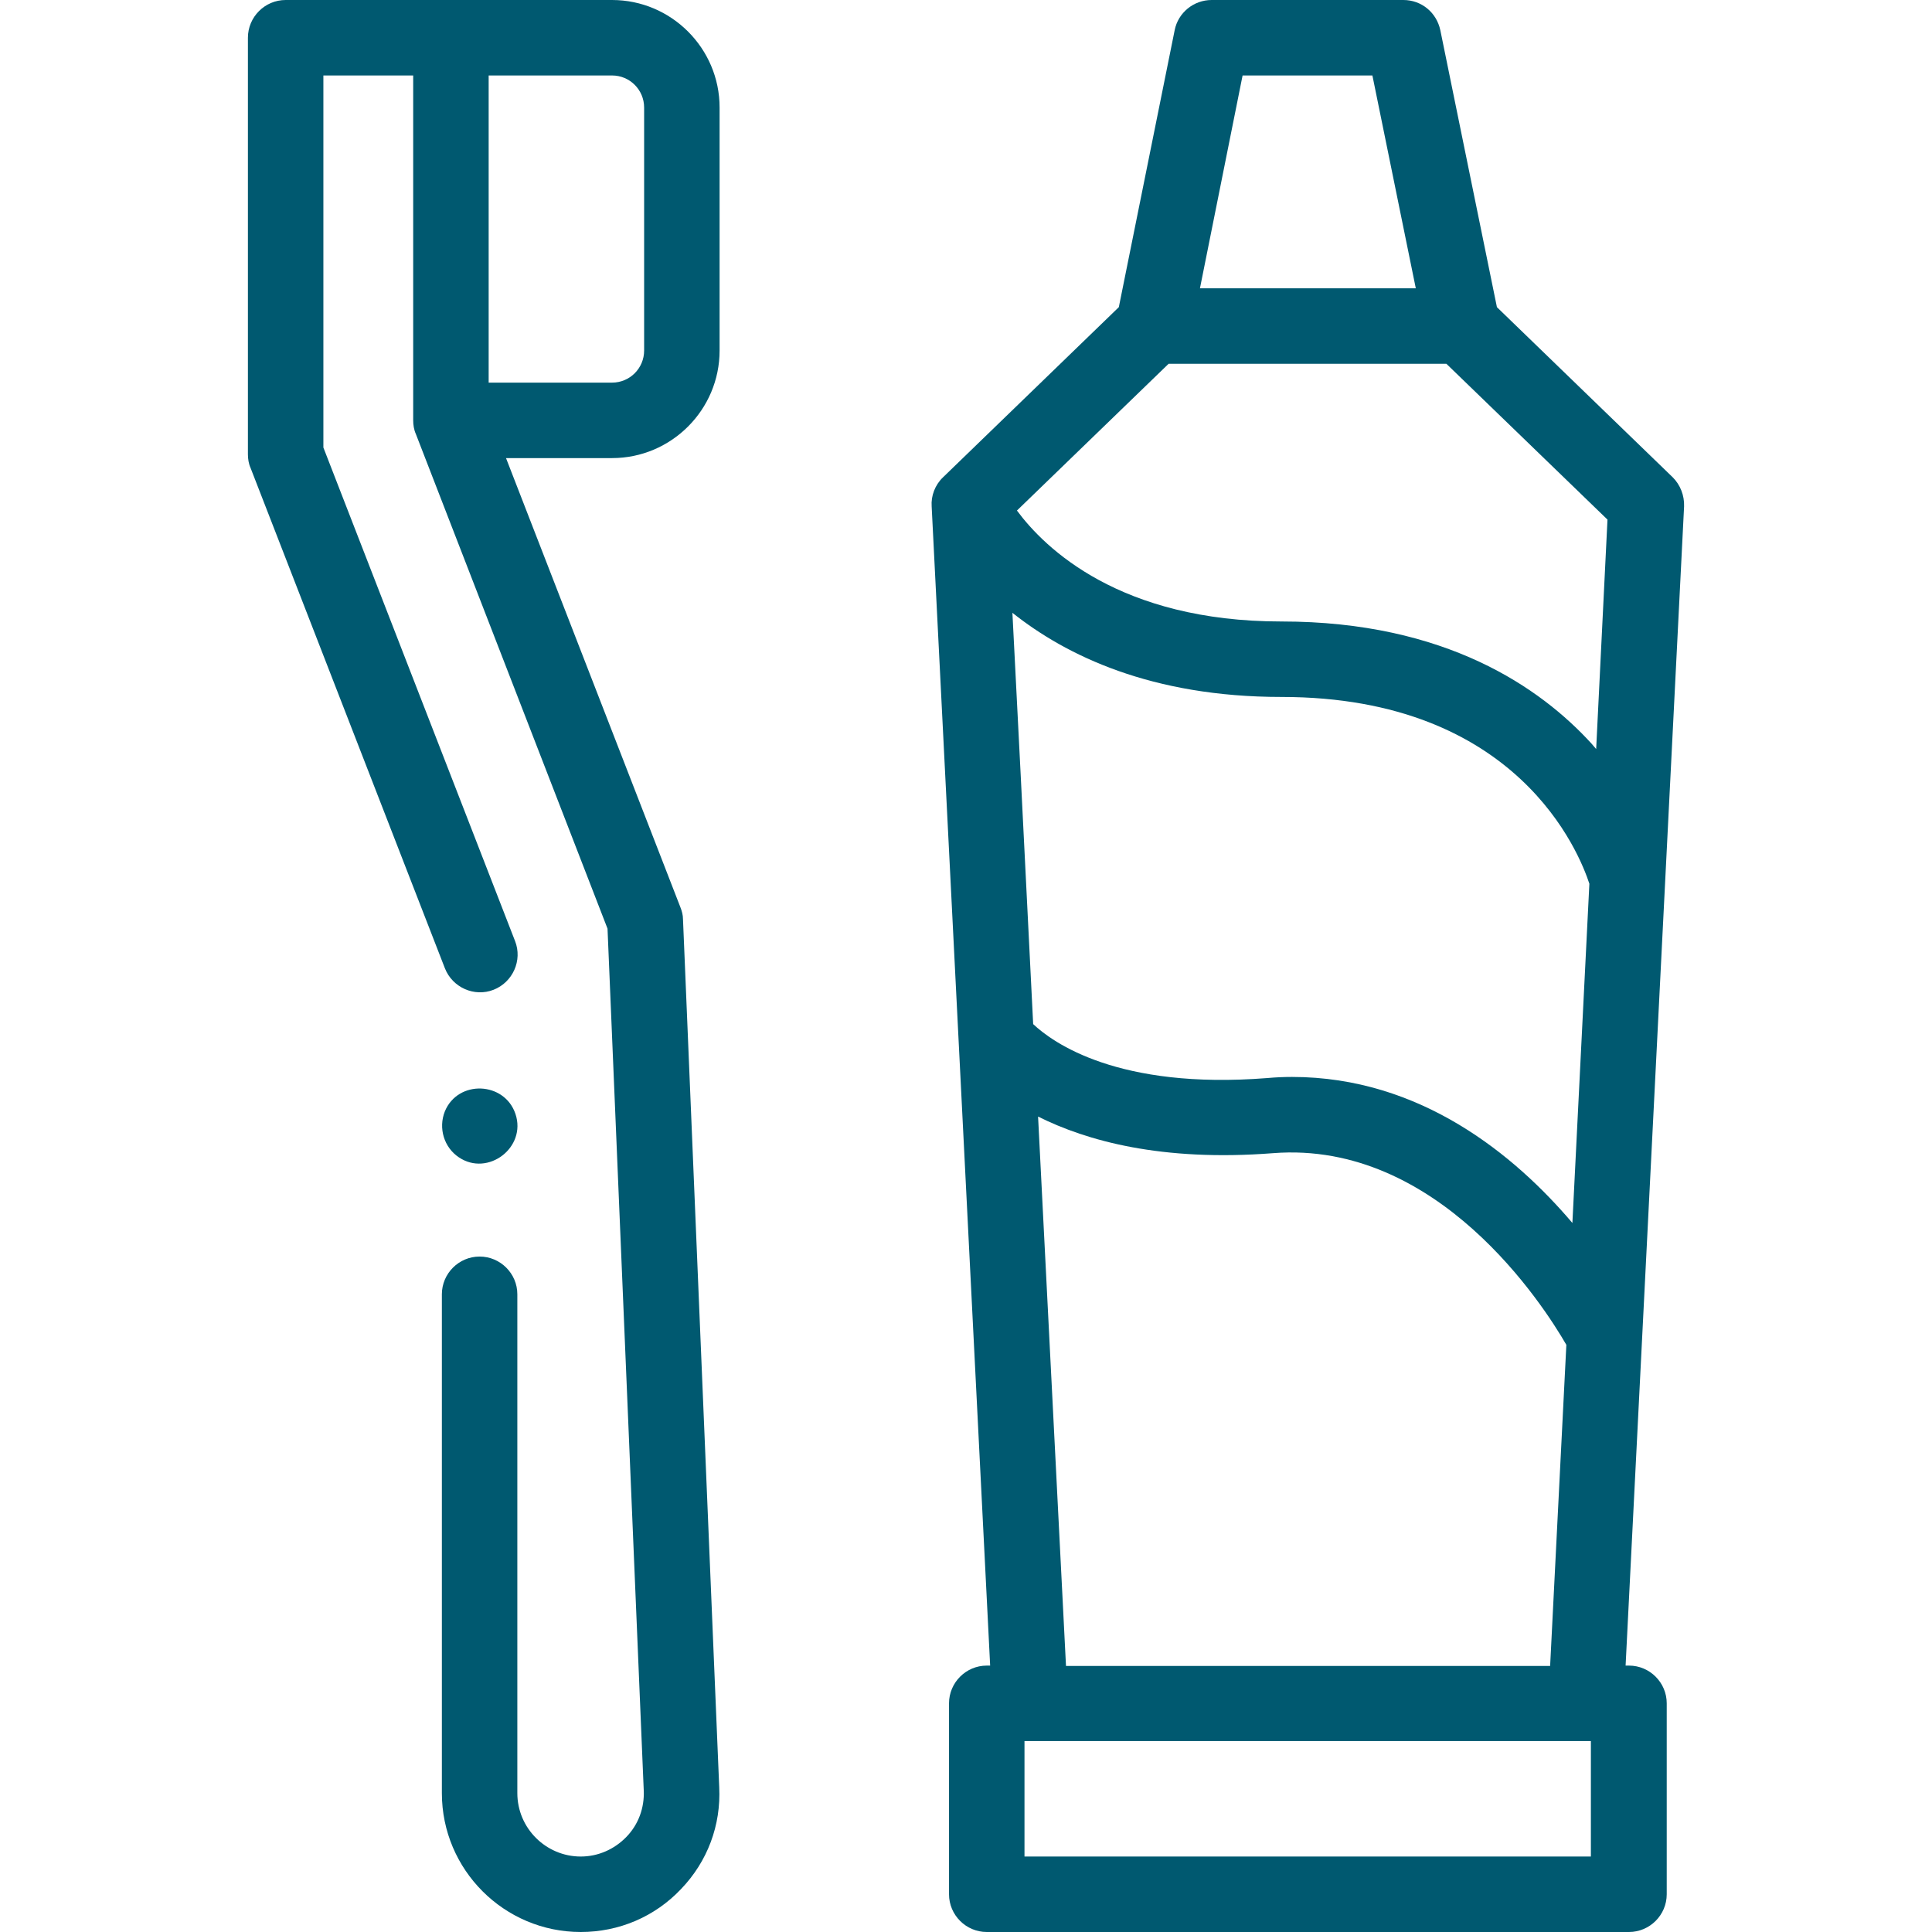
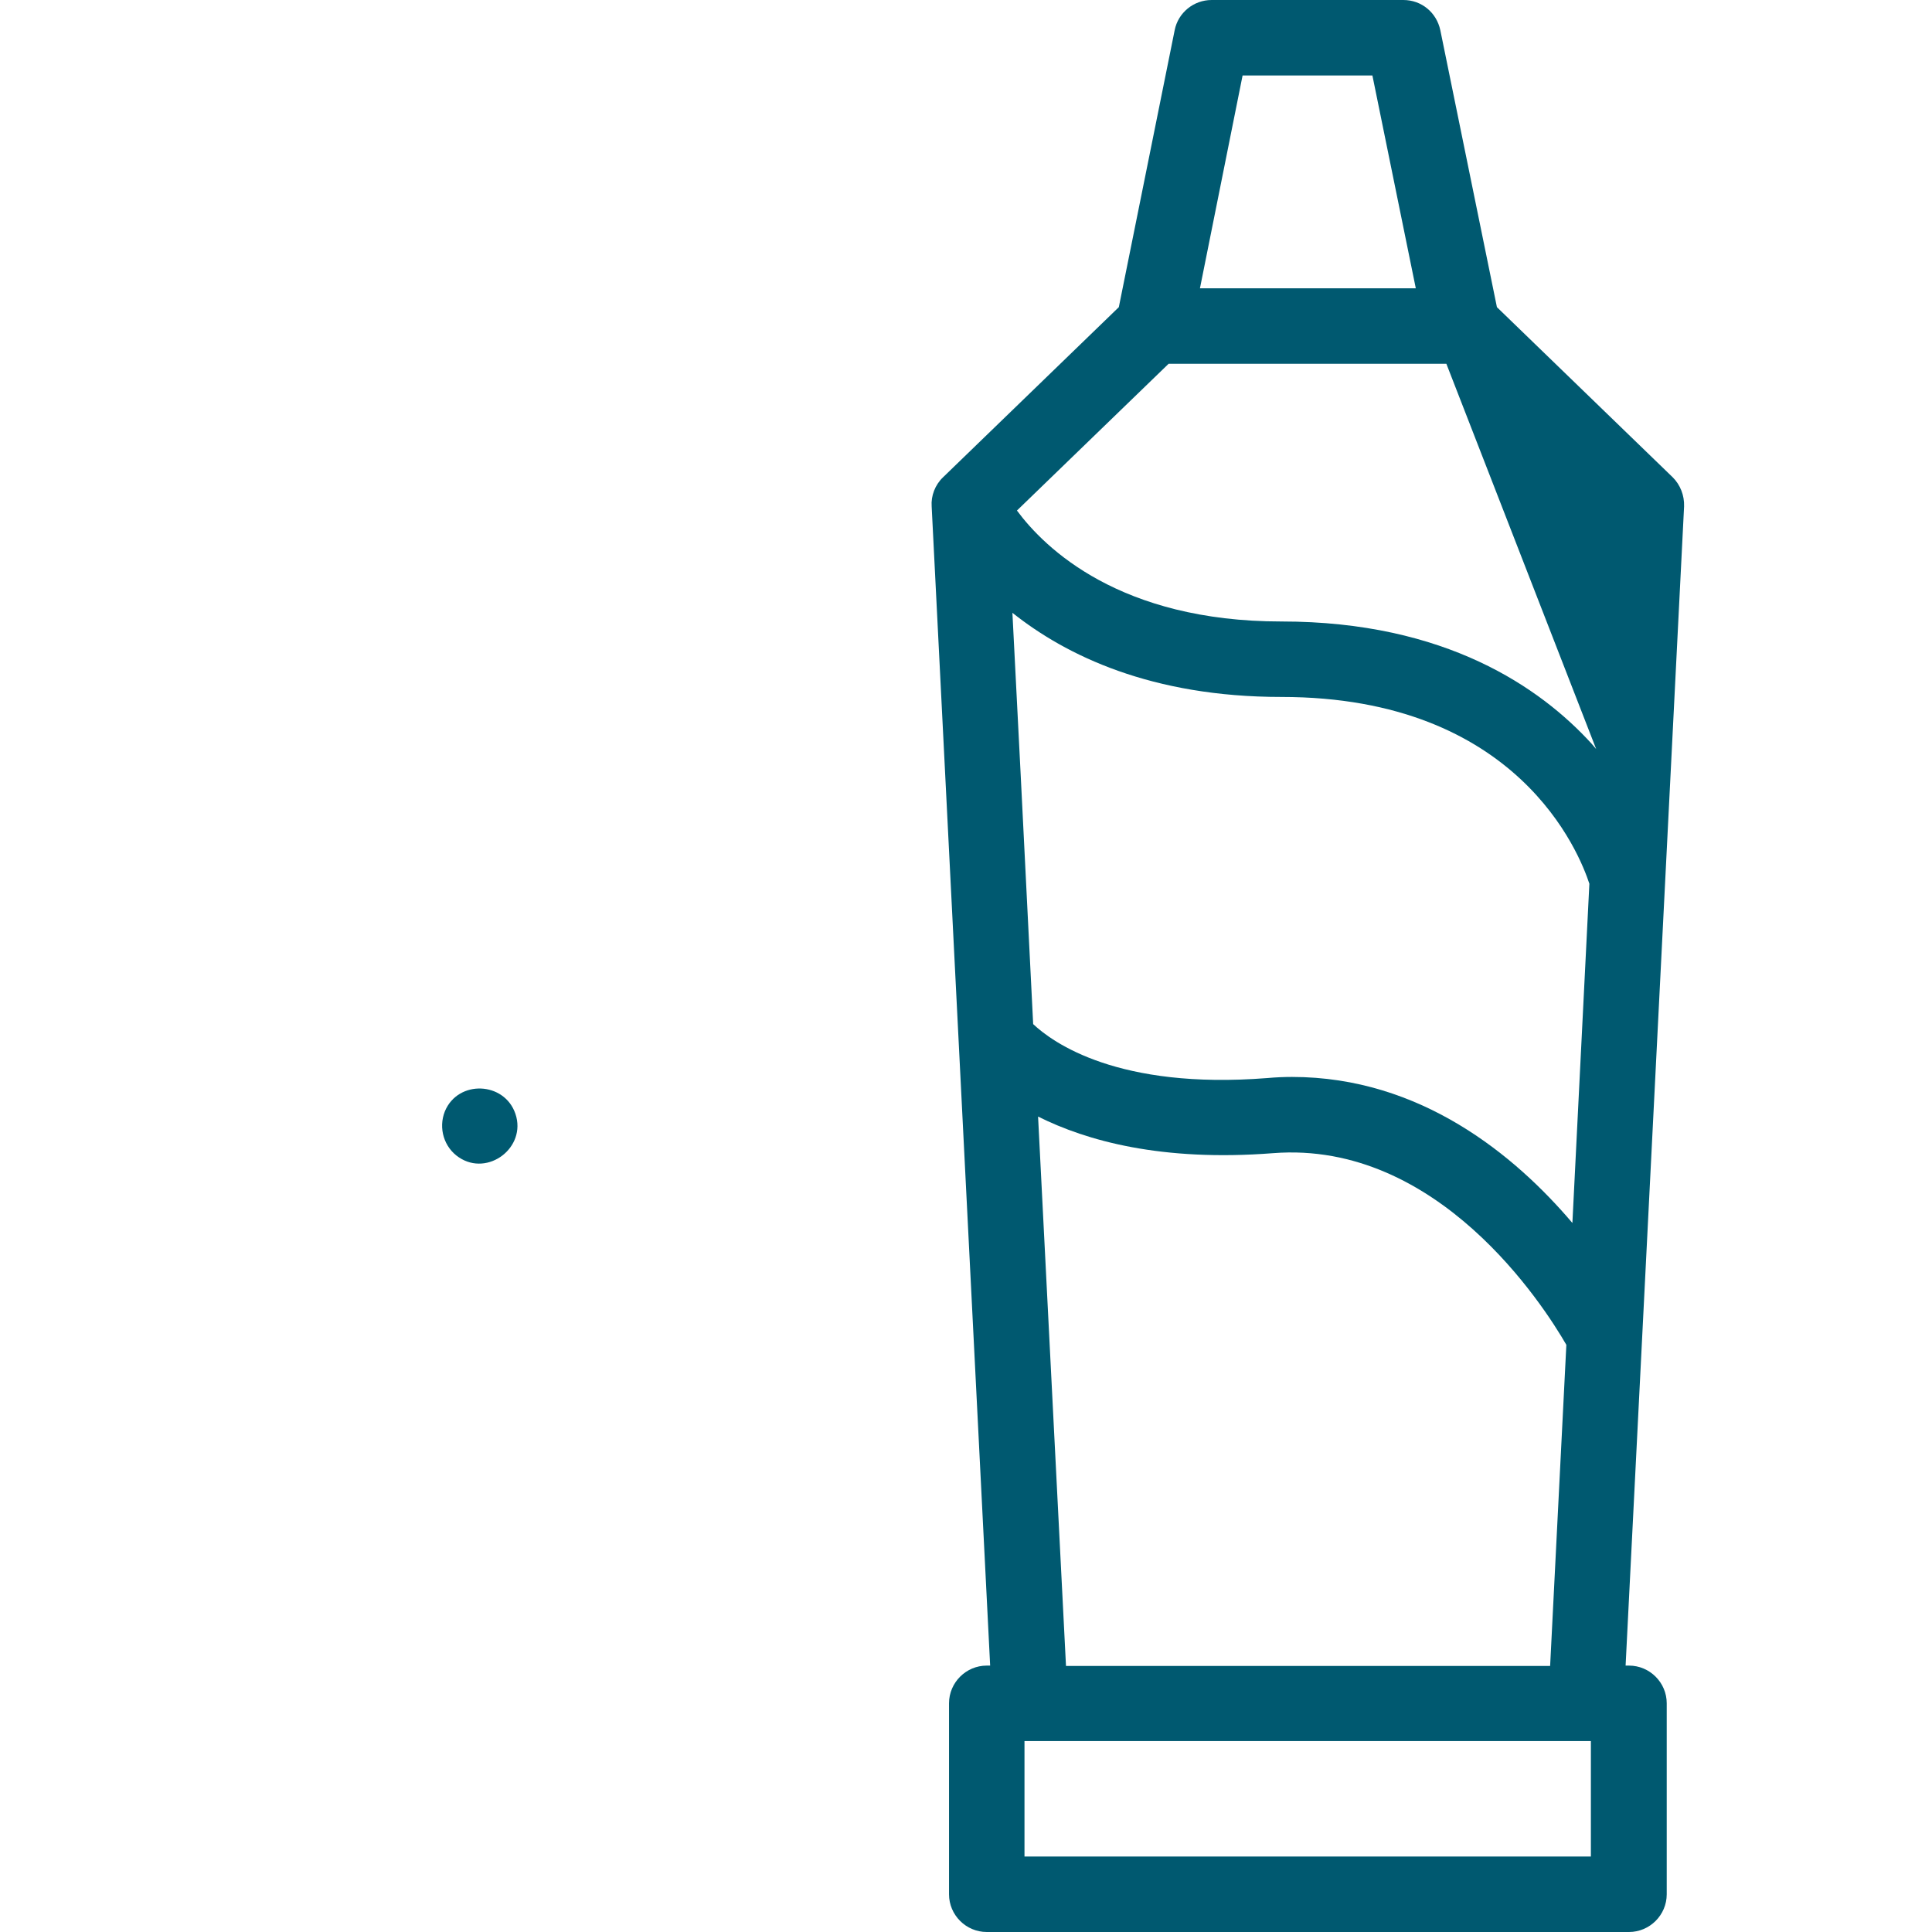
<svg xmlns="http://www.w3.org/2000/svg" id="Capa_1" x="0px" y="0px" width="512px" height="512px" viewBox="0 0 512 512" style="enable-background:new 0 0 512 512;" xml:space="preserve">
  <style type="text/css"> .st0{fill:#005970;} </style>
  <g>
    <g>
-       <path class="st0" d="M181,243.6c0-1.1-0.3-2.2-0.7-3.2l-46.2-119h28.1c15.7,0,28.5-12.8,28.5-28.5V28.5 c0-15.7-12.8-28.5-28.5-28.5H75.7c-5.5,0-10,4.5-10,10v110.4c0,1.2,0.2,2.5,0.7,3.6l51.5,132.6c2,5.1,7.8,7.7,12.9,5.7 c5.1-2,7.7-7.8,5.7-12.9L85.7,118.6V20h23.8v91.4c0,1.2,0.2,2.5,0.7,3.6L161,246.1l9.6,228.4c0.2,4.6-1.4,9-4.6,12.3 c-3.2,3.3-7.5,5.2-12.1,5.2c-9.2,0-16.8-7.5-16.8-16.8V343c0-5.5-4.5-10-10-10s-10,4.5-10,10v132.2c0,20.3,16.5,36.8,36.8,36.8 c10.1,0,19.6-4,26.6-11.4c7-7.3,10.6-16.9,10.1-27L181,243.6z M170.7,28.5v64.4c0,4.7-3.8,8.5-8.5,8.5h-32.7V20h32.7 C166.9,20,170.7,23.8,170.7,28.5z" />
-       <path class="st0" d="M431.7,441.4h-0.9l15.5-307.2c0.1-2.9-1-5.7-3-7.7l-46.6-45.1L381.7,8c-1-4.7-5-8-9.8-8h-50.8 c-4.8,0-8.9,3.4-9.8,8l-14.8,73.4l-46.6,45.1c-2.1,2-3.2,4.9-3,7.7l15.5,307.2h-0.9c-5.5,0-10,4.5-10,10V502c0,5.5,4.5,10,10,10 h170.2c5.5,0,10-4.5,10-10v-50.6C441.7,445.9,437.2,441.4,431.7,441.4z M270.5,205.5l-2.2-43.1c14.2,11.3,36.8,22.3,71.3,22.3 c62.8,0,79,41.6,81.6,49.5l-4.5,89.9c-15.2-17.9-40.2-38.7-74.3-38.7c-2.2,0-4.4,0.1-6.6,0.3c-39.5,3.1-56.8-9.4-62-14.3 L270.5,205.5z M423,198.5c-0.4-0.5-0.8-0.9-1.2-1.4c-13.5-14.8-38.6-32.4-82.2-32.4c-42.8,0-62.7-19.4-70.1-29.4l40.2-38.9h73.6 l42.7,41.3L423,198.5z M329.3,20h34.4l11.5,56.4H318L329.3,20z M275.1,295.9c12.8,6.4,32.7,12,62.3,9.7 c43.7-3.4,71.7,40.4,77.7,50.8l-4.3,85.1H282.5L275.1,295.9z M421.7,492H271.5v-30.6h1.4h147.3h1.4V492H421.7z" />
+       <path class="st0" d="M431.7,441.4h-0.9l15.5-307.2c0.1-2.9-1-5.7-3-7.7l-46.6-45.1L381.7,8c-1-4.7-5-8-9.8-8h-50.8 c-4.8,0-8.9,3.4-9.8,8l-14.8,73.4l-46.6,45.1c-2.1,2-3.2,4.9-3,7.7l15.5,307.2h-0.9c-5.5,0-10,4.5-10,10V502c0,5.5,4.5,10,10,10 h170.2c5.5,0,10-4.5,10-10v-50.6C441.7,445.9,437.2,441.4,431.7,441.4z M270.5,205.5l-2.2-43.1c14.2,11.3,36.8,22.3,71.3,22.3 c62.8,0,79,41.6,81.6,49.5l-4.5,89.9c-15.2-17.9-40.2-38.7-74.3-38.7c-2.2,0-4.4,0.1-6.6,0.3c-39.5,3.1-56.8-9.4-62-14.3 L270.5,205.5z M423,198.5c-0.4-0.5-0.8-0.9-1.2-1.4c-13.5-14.8-38.6-32.4-82.2-32.4c-42.8,0-62.7-19.4-70.1-29.4l40.2-38.9h73.6 L423,198.5z M329.3,20h34.4l11.5,56.4H318L329.3,20z M275.1,295.9c12.8,6.4,32.7,12,62.3,9.7 c43.7-3.4,71.7,40.4,77.7,50.8l-4.3,85.1H282.5L275.1,295.9z M421.7,492H271.5v-30.6h1.4h147.3h1.4V492H421.7z" />
      <path class="st0" d="M121.6,306.7c7.7,5.2,18-2.6,15-11.5c-2.9-8.6-15.2-9.1-18.7-0.7C116.1,299,117.7,304.1,121.6,306.7z" />
    </g>
  </g>
</svg>